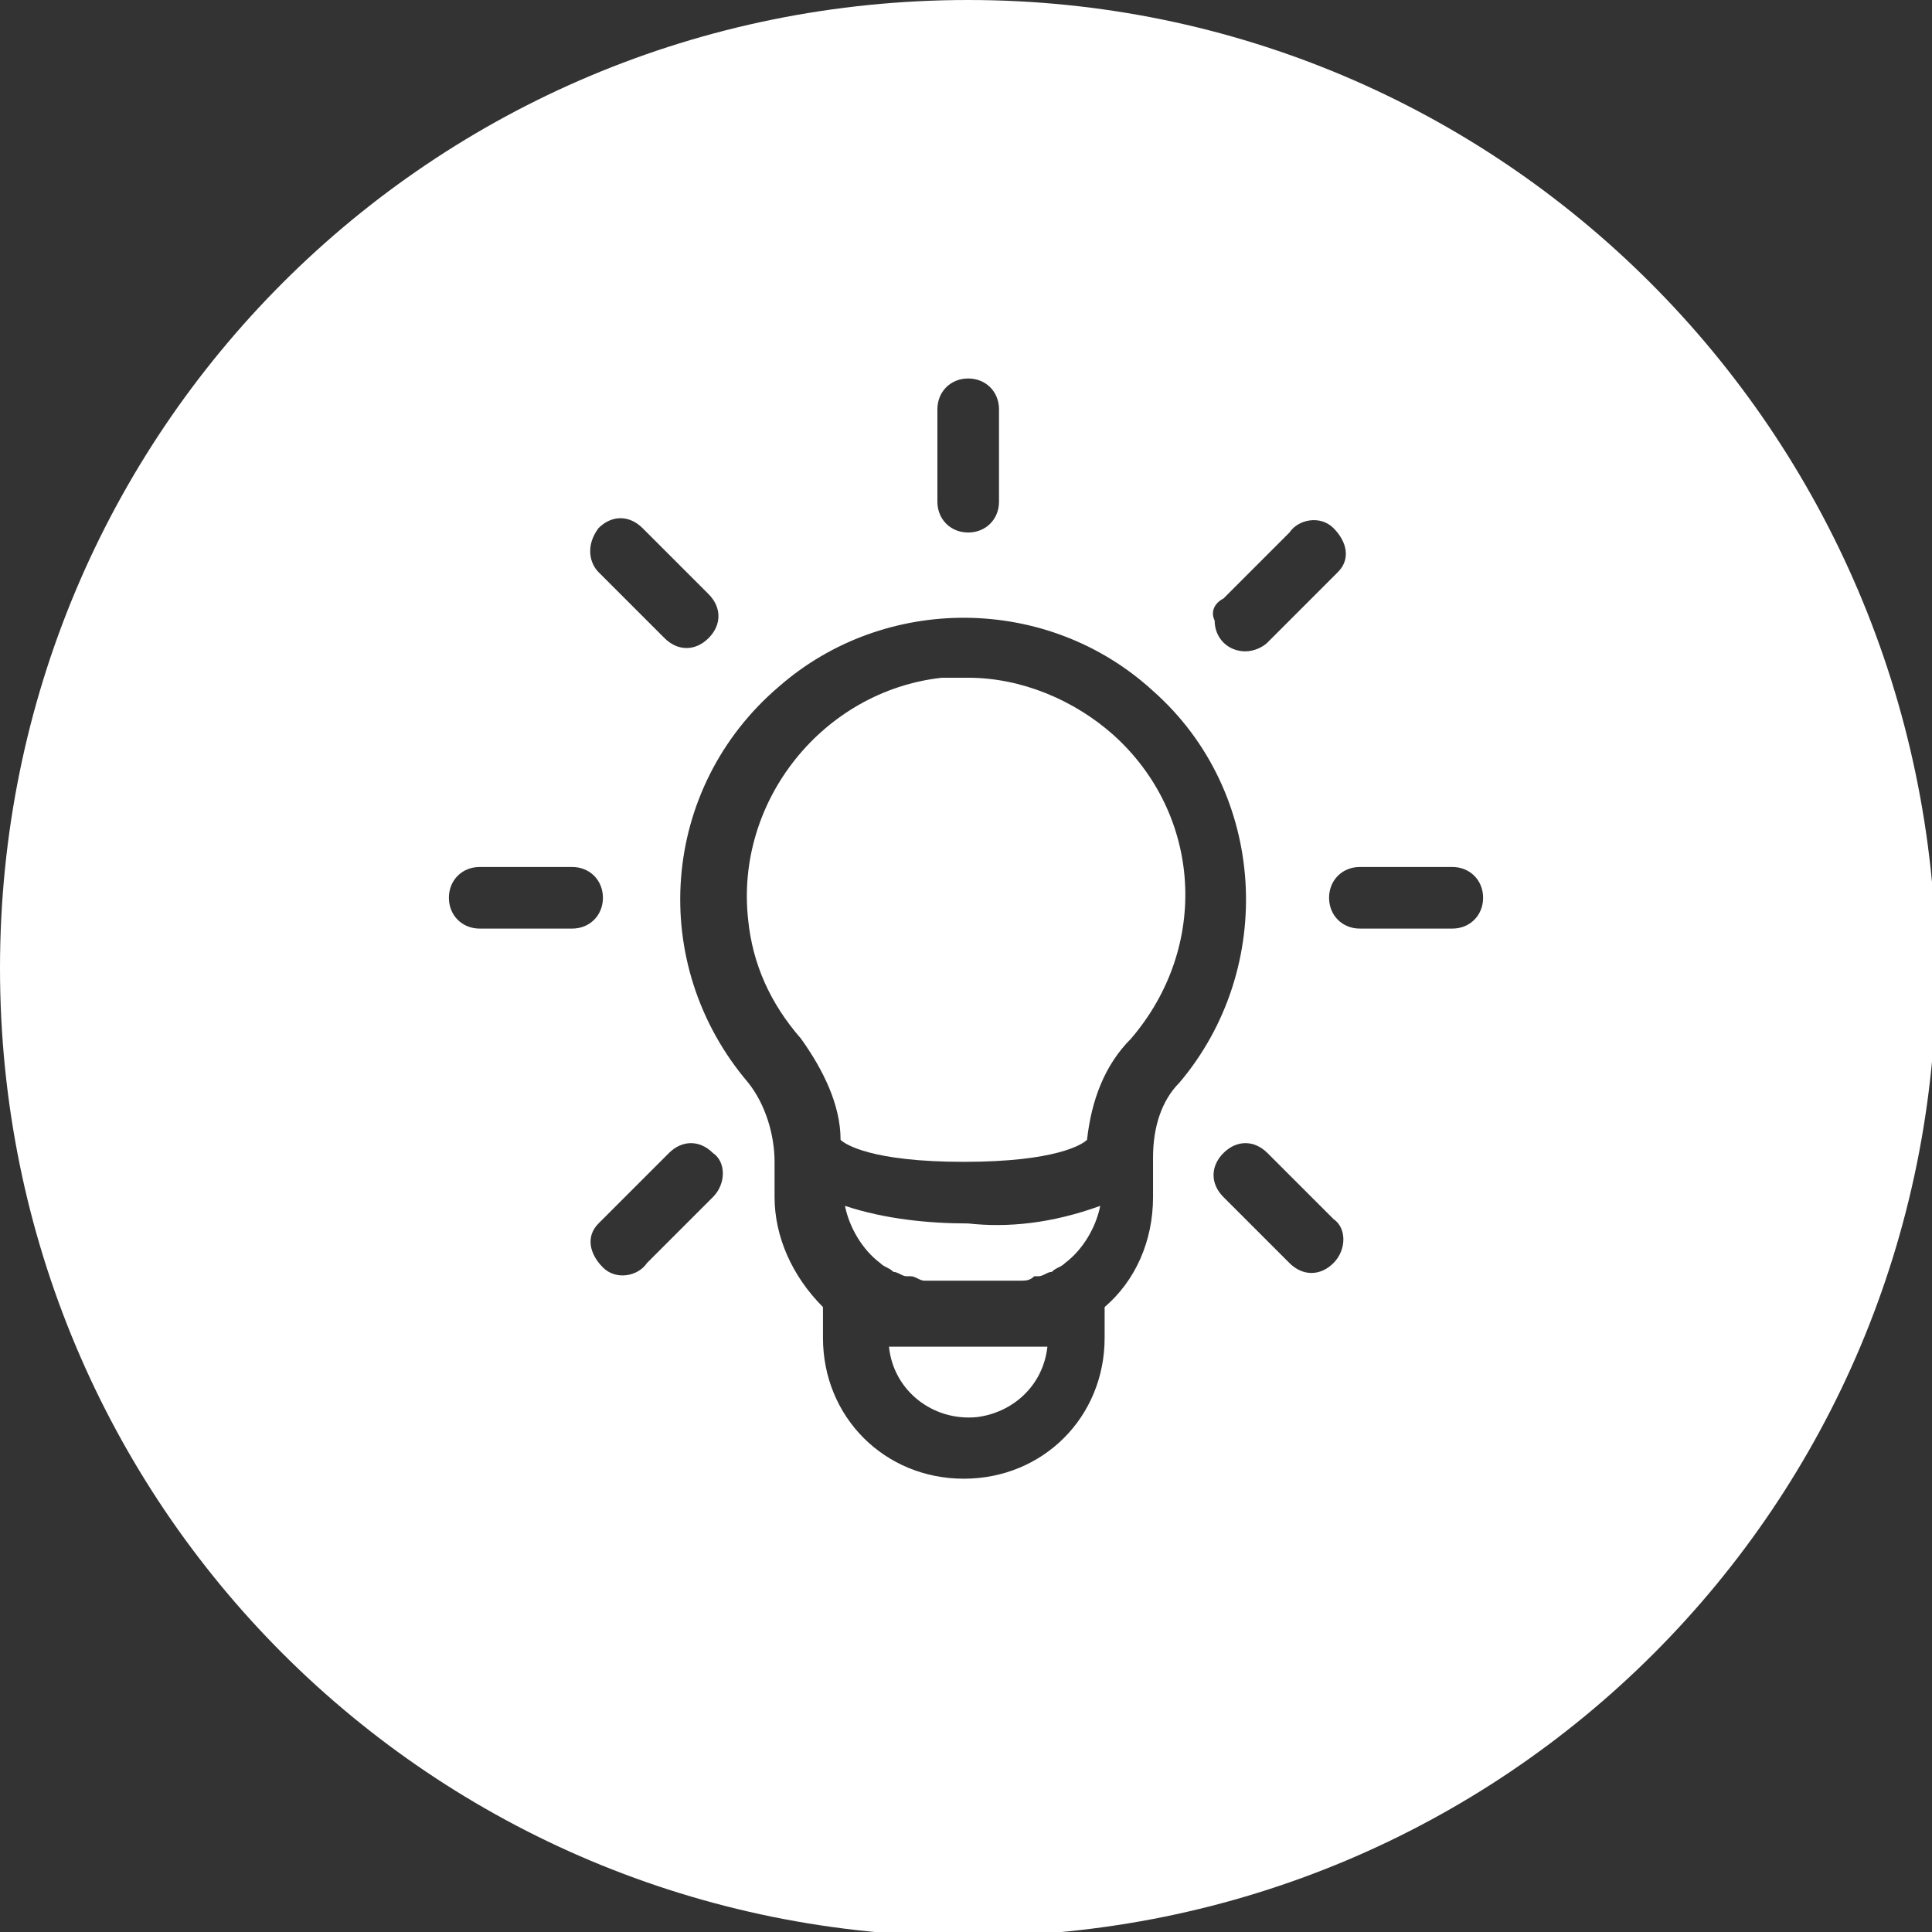
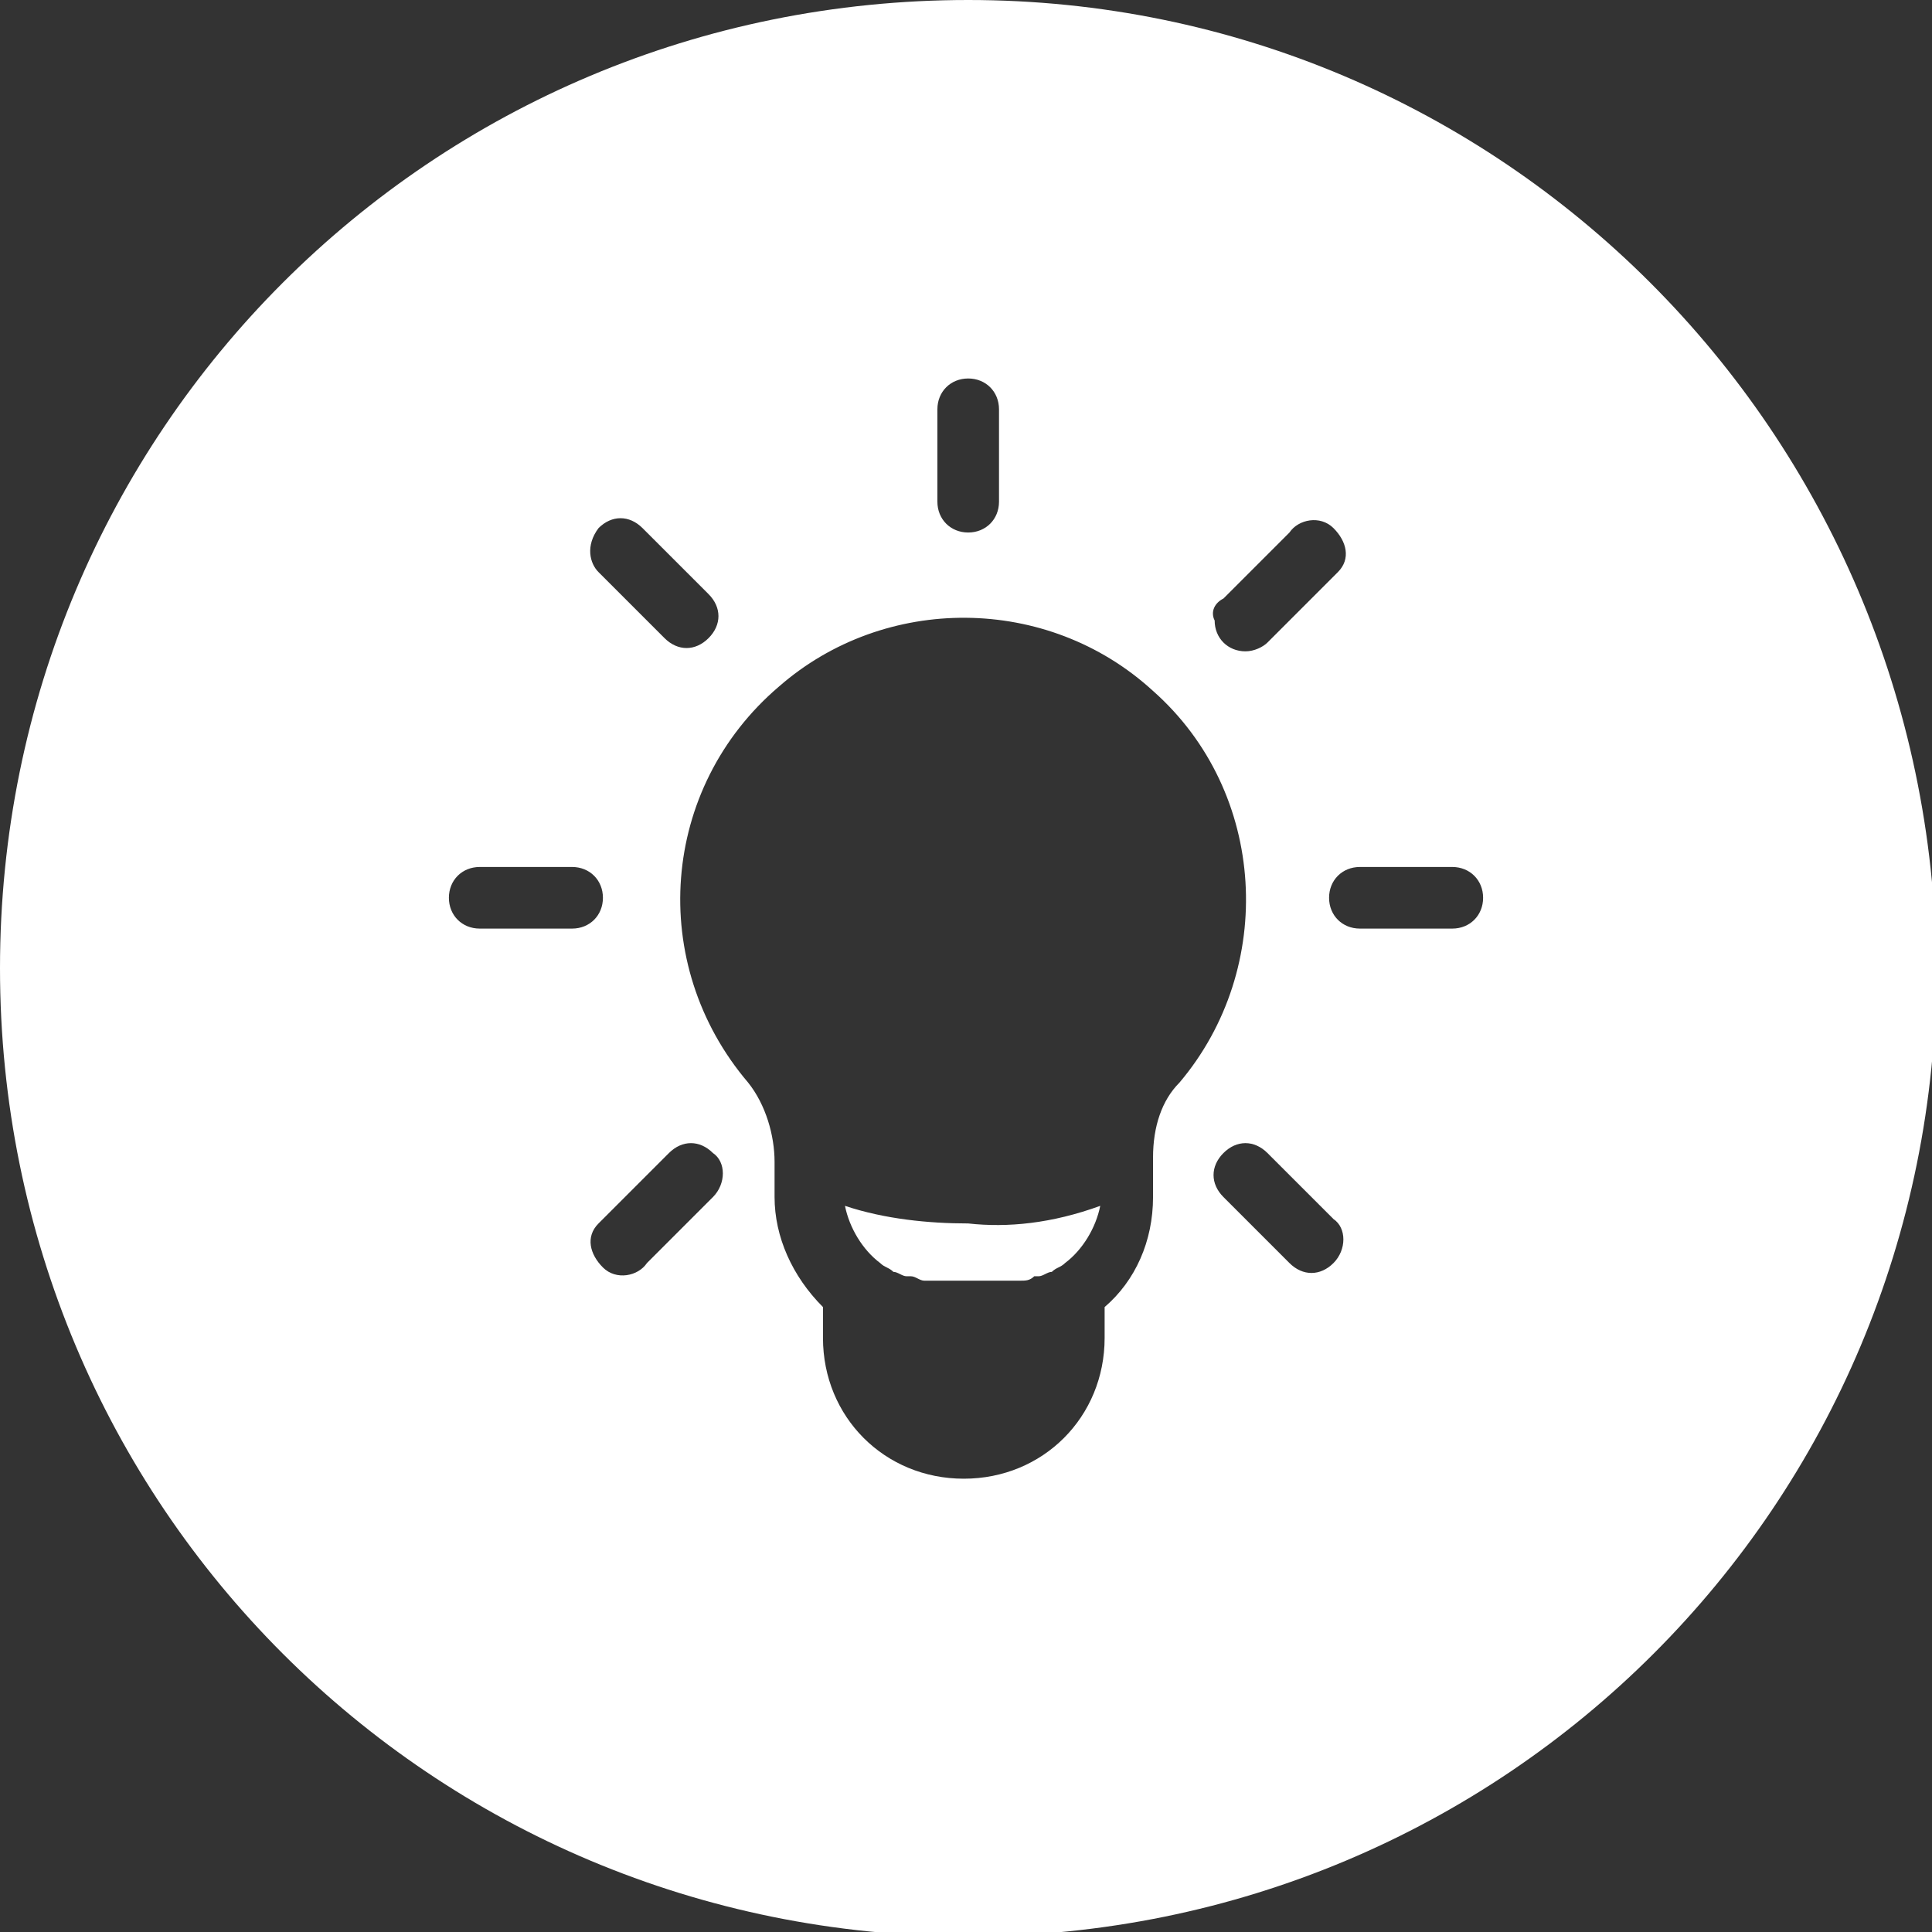
<svg xmlns="http://www.w3.org/2000/svg" version="1.1" id="Groupe_119" x="0px" y="0px" viewBox="0 0 43.9 43.9" enable-background="new 0 0 43.9 43.9" xml:space="preserve">
  <rect x="0" y="0" width="43.9" height="43.9" fill="#333333" stroke="none" />
  <path id="Tracé_308" fill="#FFFFFF" d="M22,27.8c-0.9,0-1.9-0.1-2.8-0.4c0.1,0.5,0.4,1,0.8,1.3c0.1,0.1,0.2,0.1,0.3,0.2  c0.1,0,0.2,0.1,0.3,0.1l0,0l0.1,0c0.1,0,0.2,0.1,0.3,0.1h0.1c0.1,0,0.2,0,0.3,0h1.4c0.1,0,0.2,0,0.3,0h0.1c0.1,0,0.2,0,0.3-0.1l0,0  l0.1,0c0.1,0,0.2-0.1,0.3-0.1c0.1-0.1,0.2-0.1,0.3-0.2c0.4-0.3,0.7-0.8,0.8-1.3C23.9,27.8,22.9,27.9,22,27.8" />
-   <path id="Tracé_309" fill="#FFFFFF" d="M23.6,30.6l-0.2,0l-0.1,0c-0.1,0-0.1,0-0.2,0h-2.3c-0.1,0-0.1,0-0.2,0l-0.1,0l-0.2,0l-0.1,0  c0.1,1,1,1.7,2,1.6c0.8-0.1,1.5-0.7,1.6-1.6l0,0L23.6,30.6z" />
-   <path id="Tracé_310" fill="#FFFFFF" d="M25.3,16.7c-0.9-0.8-2.1-1.3-3.3-1.3c-0.2,0-0.4,0-0.6,0c-2.7,0.3-4.7,2.8-4.4,5.5  c0.1,1,0.5,1.9,1.2,2.7c0.5,0.7,0.9,1.5,0.9,2.3c0.1,0.1,0.7,0.5,2.8,0.5s2.7-0.4,2.8-0.5c0.1-0.9,0.4-1.7,1-2.3l0,0  C27.5,21.5,27.3,18.5,25.3,16.7" />
  <path id="Tracé_311" fill="#FFFFFF" d="M22,0C9.8,0,0,9.8,0,22s9.8,22,22,22s22-9.8,22-22l0,0C43.9,9.8,34.1,0,22,0 M27.8,13.6  l1.5-1.5c0.2-0.3,0.7-0.4,1-0.1s0.4,0.7,0.1,1c0,0-0.1,0.1-0.1,0.1l-1.5,1.5c-0.1,0.1-0.3,0.2-0.5,0.2l0,0c-0.4,0-0.7-0.3-0.7-0.7  C27.5,13.9,27.6,13.7,27.8,13.6 M21.3,9.3c0-0.4,0.3-0.7,0.7-0.7s0.7,0.3,0.7,0.7c0,0,0,0,0,0v2.1c0,0.4-0.3,0.7-0.7,0.7  c-0.4,0-0.7-0.3-0.7-0.7V9.3z M13.6,12c0.3-0.3,0.7-0.3,1,0c0,0,0,0,0,0l1.5,1.5c0.3,0.3,0.3,0.7,0,1c-0.3,0.3-0.7,0.3-1,0l-1.5-1.5  C13.4,12.8,13.3,12.4,13.6,12C13.6,12.1,13.6,12,13.6,12 M10.9,21.1c-0.4,0-0.7-0.3-0.7-0.7c0-0.4,0.3-0.7,0.7-0.7h2.1  c0.4,0,0.7,0.3,0.7,0.7c0,0.4-0.3,0.7-0.7,0.7H10.9z M16.2,27.2l-1.5,1.5c-0.2,0.3-0.7,0.4-1,0.1s-0.4-0.7-0.1-1  c0,0,0.1-0.1,0.1-0.1l1.5-1.5c0.3-0.3,0.7-0.3,1,0C16.5,26.4,16.5,26.9,16.2,27.2 M26.2,26.3v0.9c0,1-0.4,1.9-1.1,2.5v0.7  c0,1.8-1.4,3.2-3.2,3.2c-1.8,0-3.2-1.4-3.2-3.2v-0.7c-0.7-0.7-1.1-1.6-1.1-2.5v-0.8c0-0.6-0.2-1.3-0.6-1.8c-2.3-2.7-2-6.7,0.7-9  c2.4-2.1,6.1-2.1,8.5,0.1l0,0c2.6,2.3,2.8,6.3,0.6,8.9C26.4,25,26.2,25.6,26.2,26.3 M30.3,28.7c-0.3,0.3-0.7,0.3-1,0c0,0,0,0,0,0  l-1.5-1.5c-0.3-0.3-0.3-0.7,0-1s0.7-0.3,1,0l0,0l1.5,1.5C30.6,27.9,30.6,28.4,30.3,28.7C30.3,28.7,30.3,28.7,30.3,28.7 M33,21.1  h-2.1c-0.4,0-0.7-0.3-0.7-0.7c0-0.4,0.3-0.7,0.7-0.7H33c0.4,0,0.7,0.3,0.7,0.7S33.4,21.1,33,21.1C33,21.1,33,21.1,33,21.1" />
</svg>